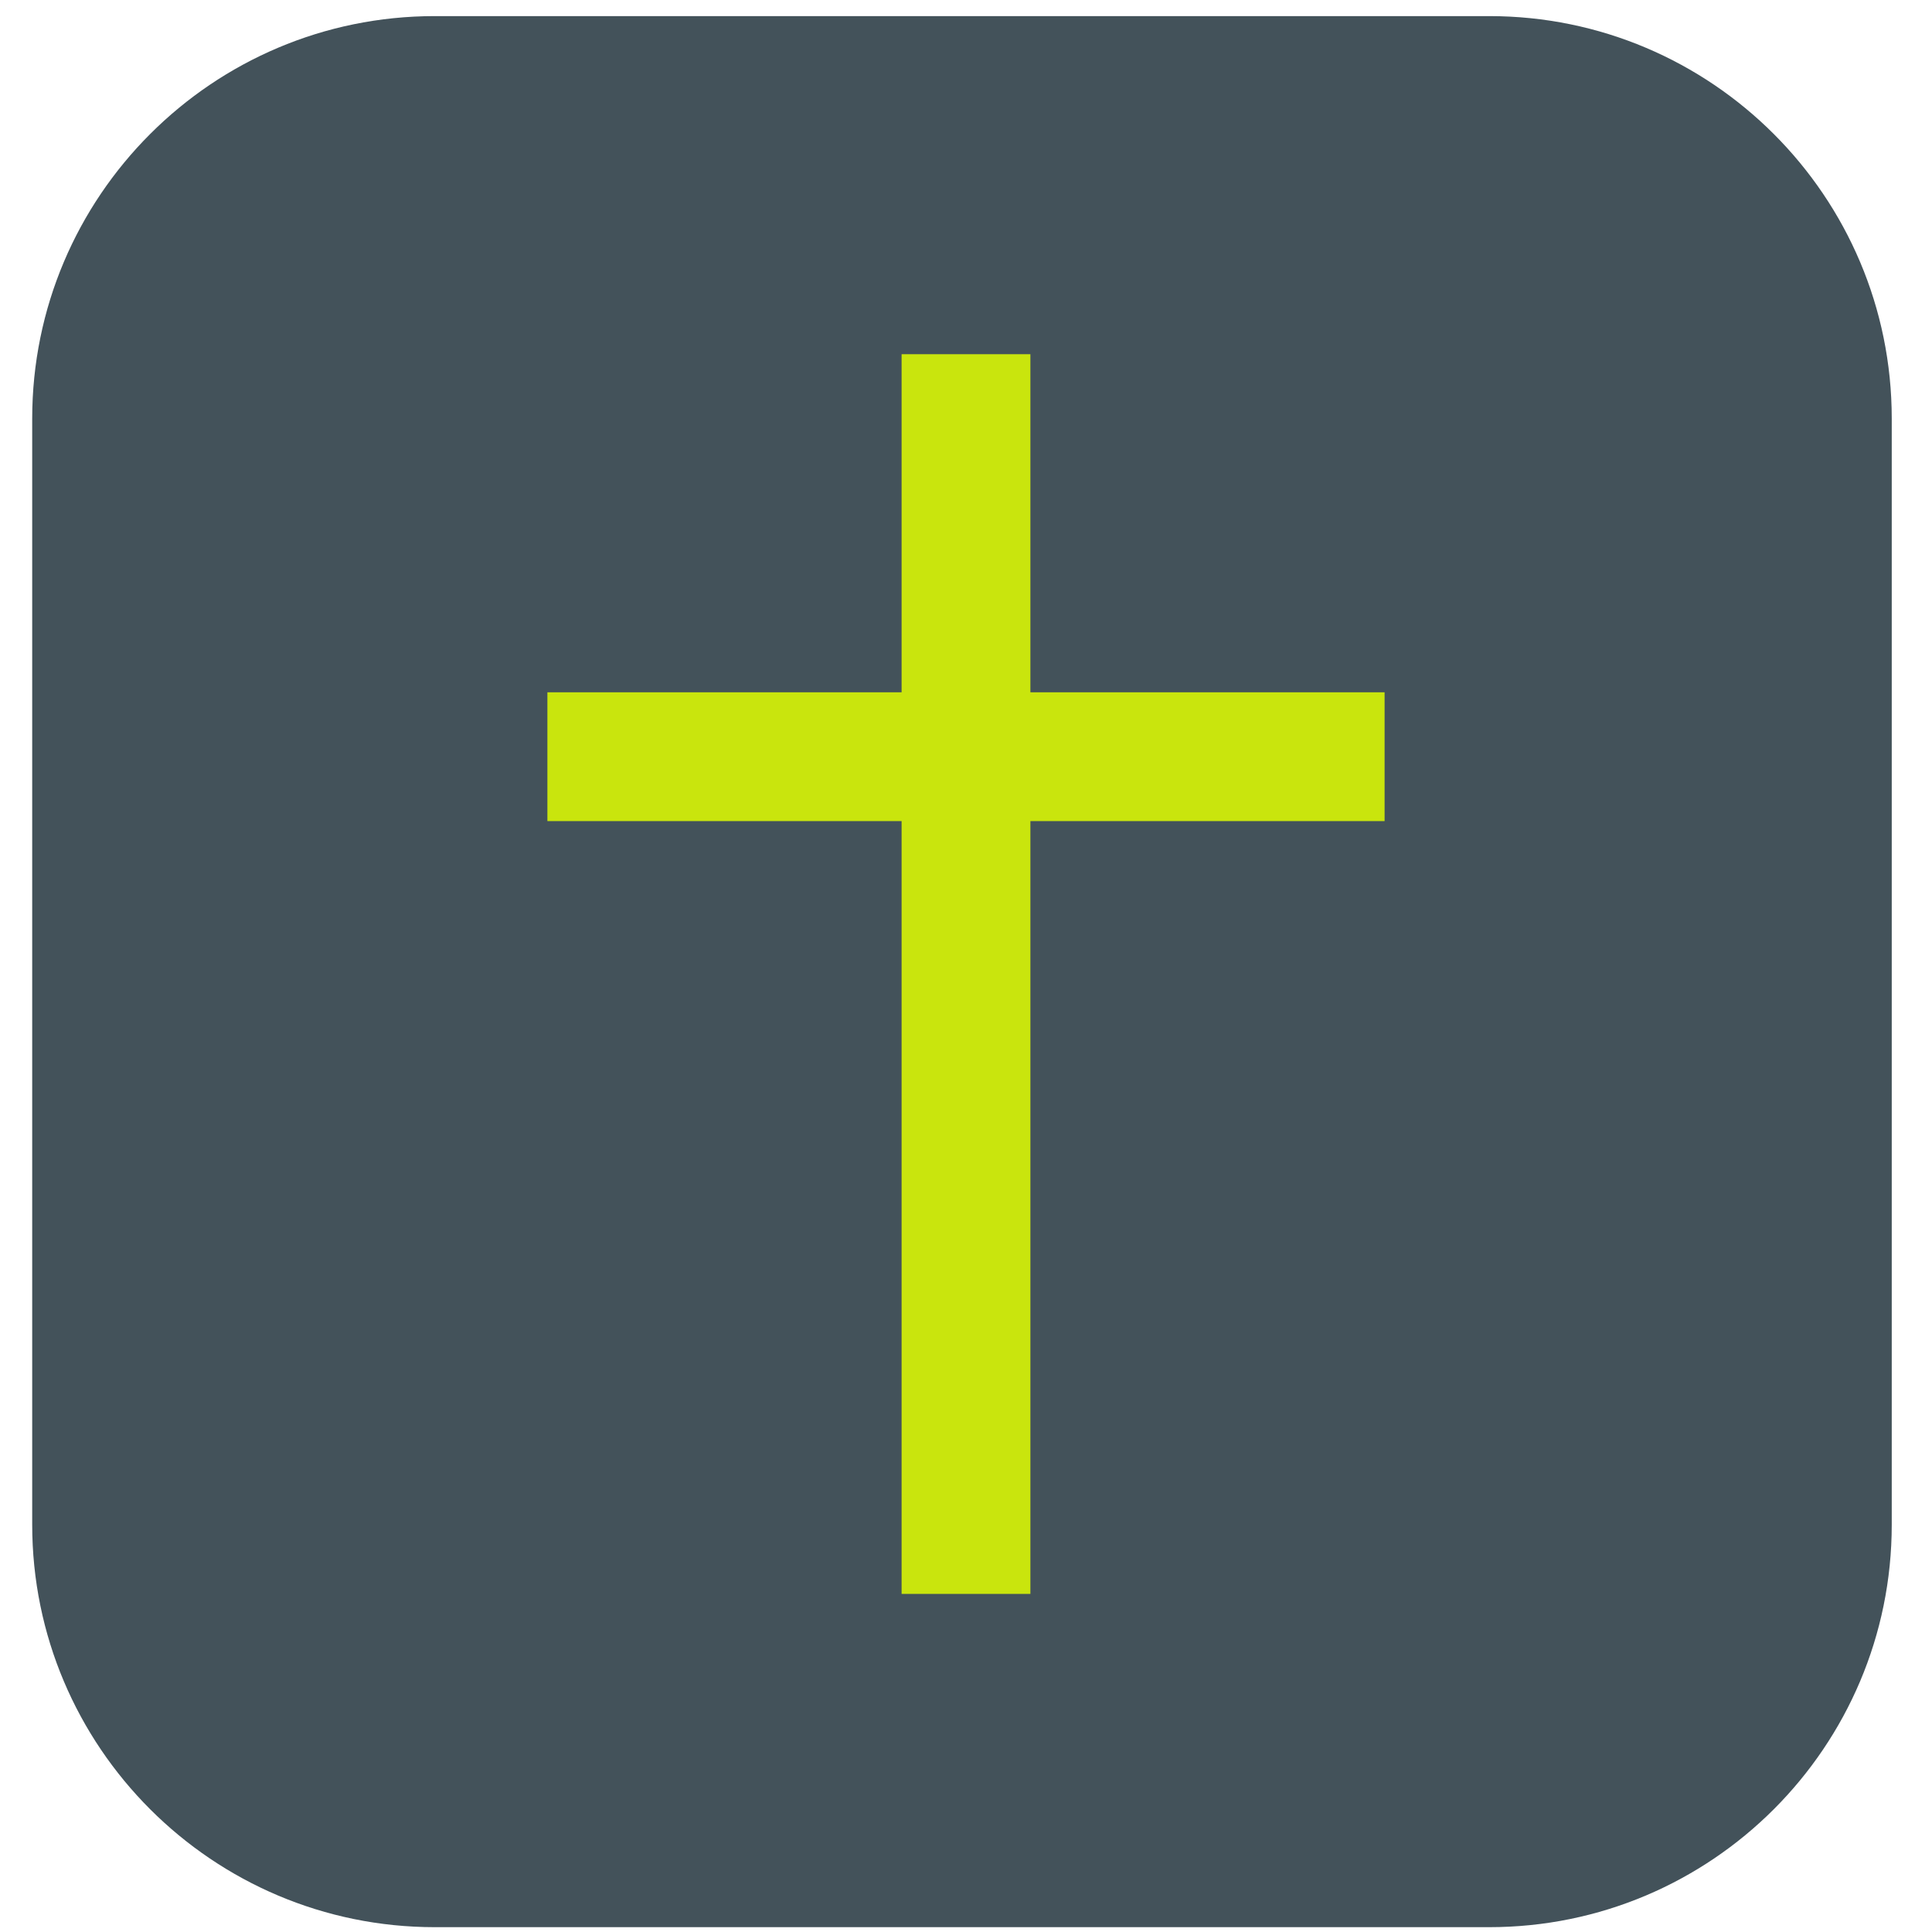
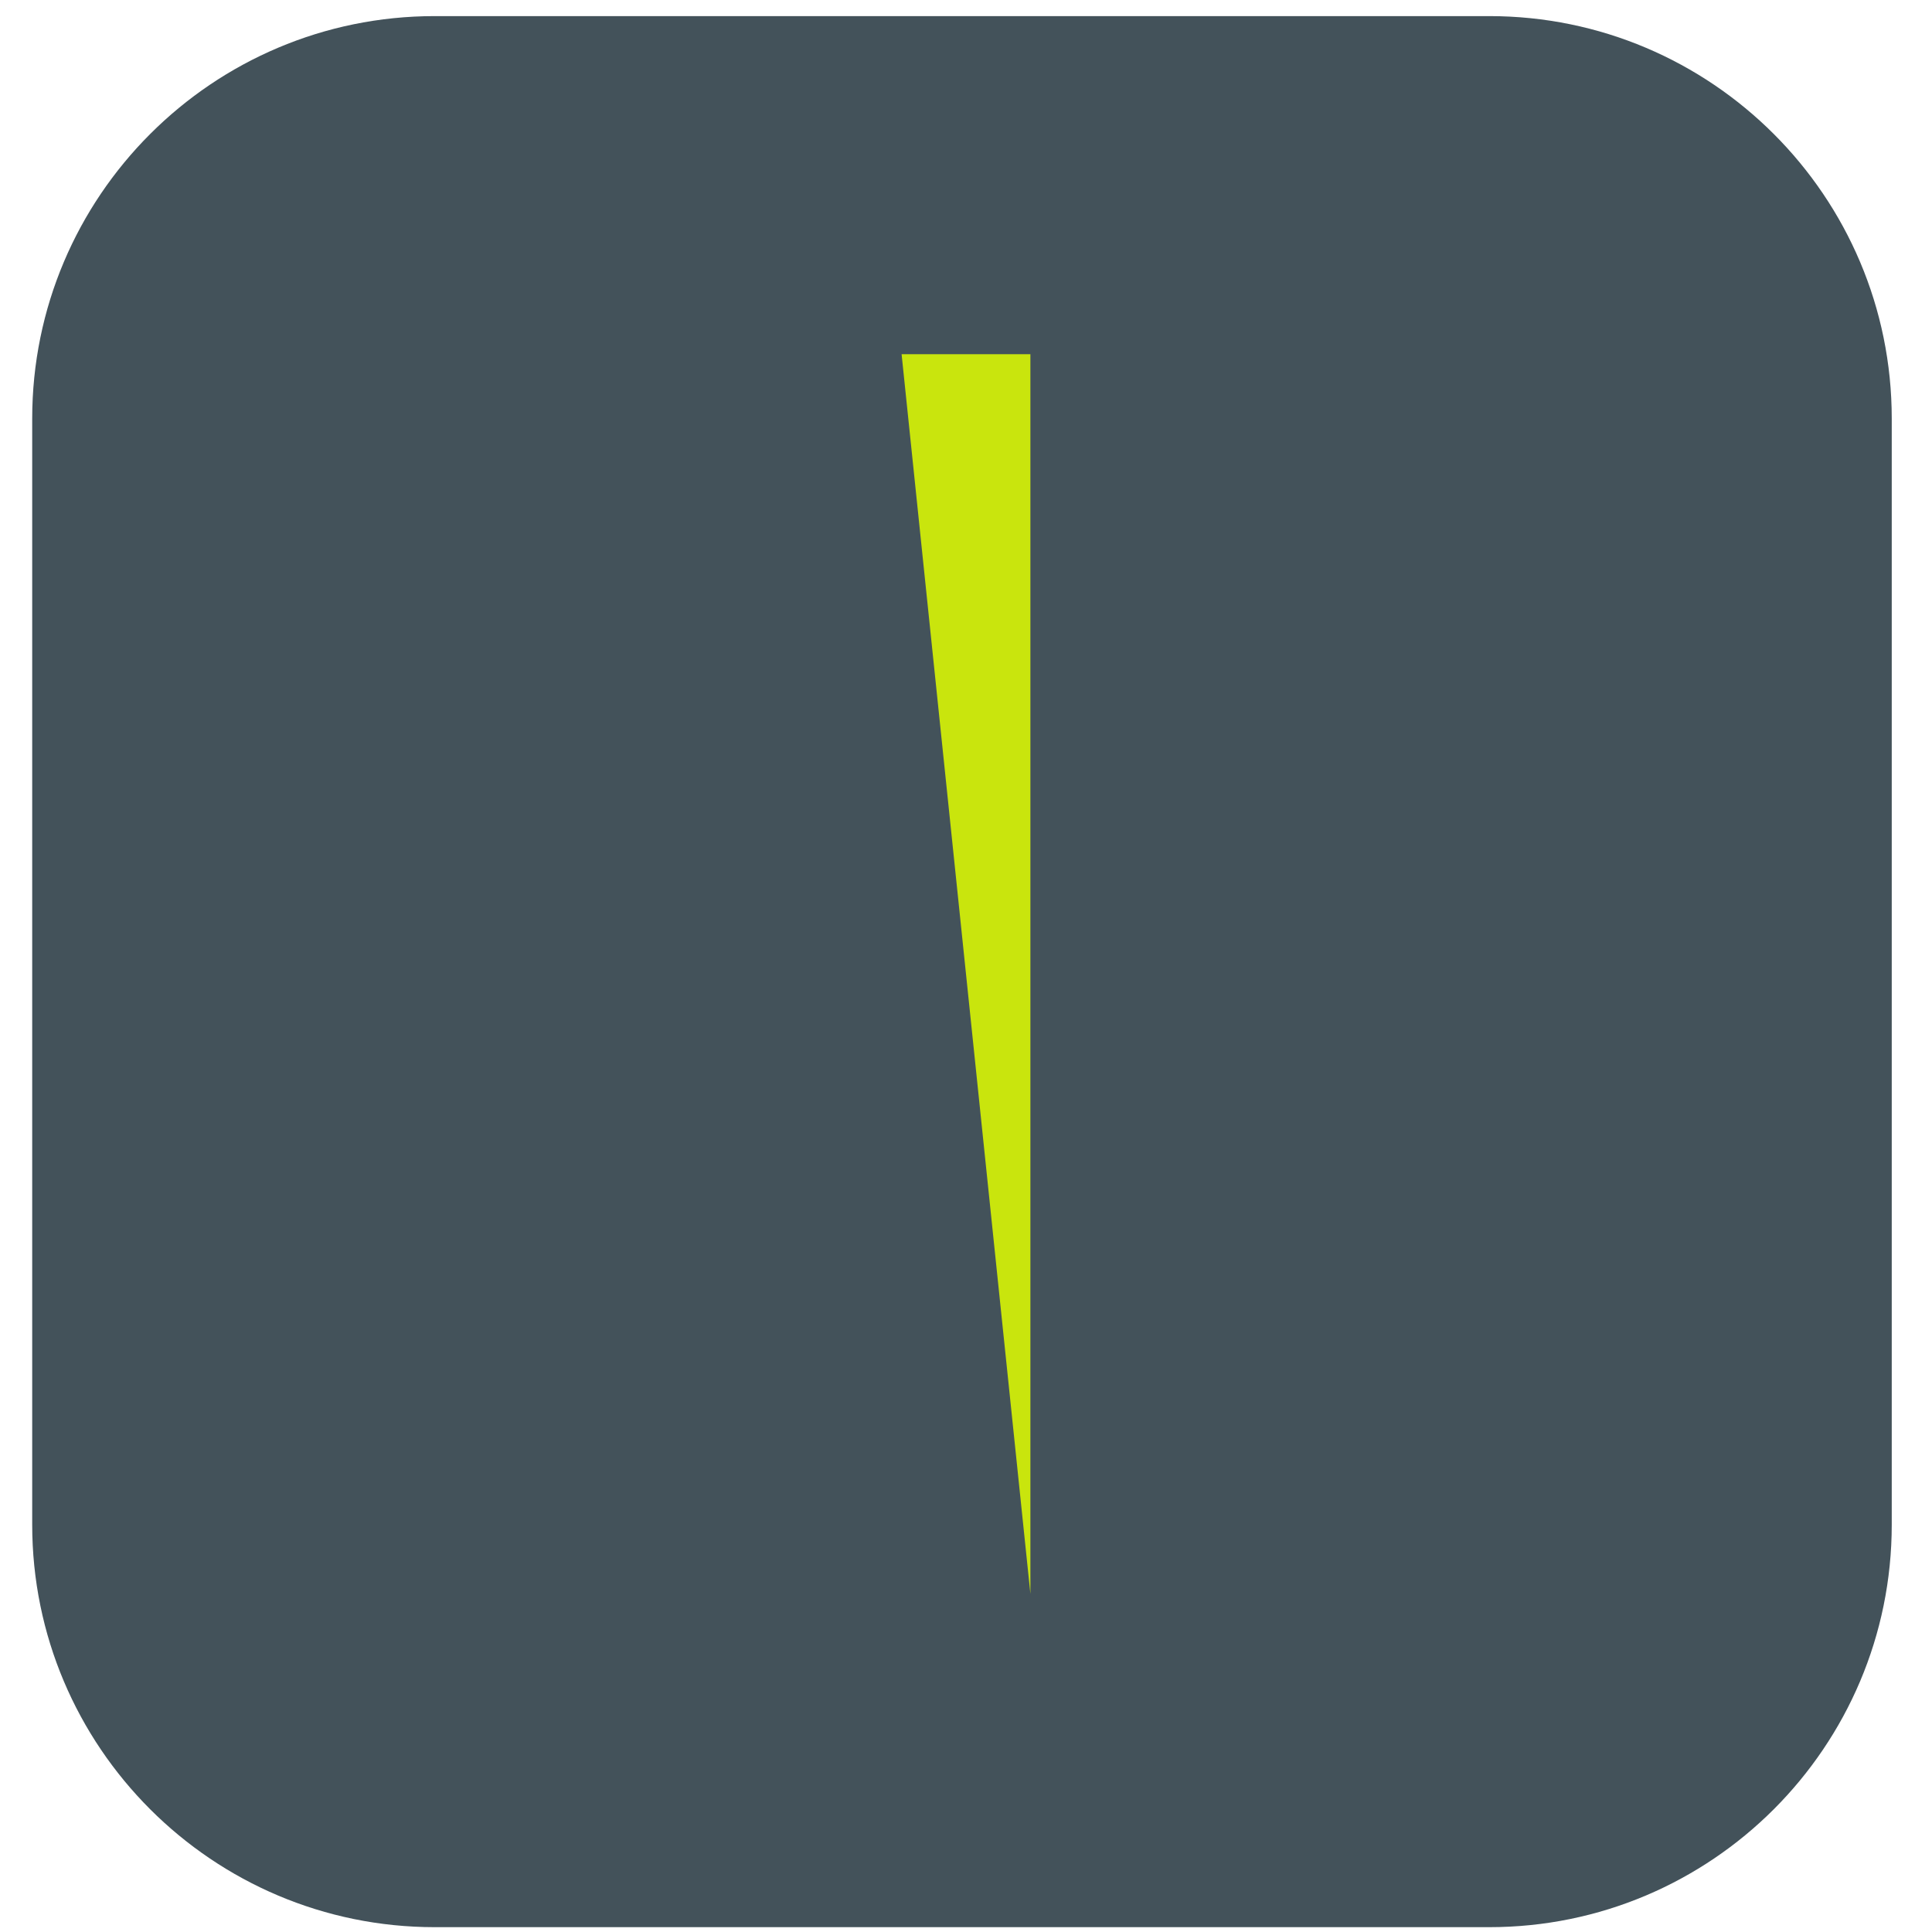
<svg xmlns="http://www.w3.org/2000/svg" version="1.2" viewBox="0 0 120 120" width="120" height="120">
  <title>latin-cross_271d-fe0f</title>
  <style>
		.s0 { fill: #43525a } 
		.s1 { fill: #c9e50d } 
	</style>
  <path id="Shape 1" class="s0" d="m2 26c0-13.8 11.2-25 25-25h65.5c13.8 0 25 11.2 25 25v68.7c0 13.8-11.2 25-25 25h-65.5c-13.8 0-25-11.2-25-25z" />
-   <path id="Shape 2" class="s1" d="m34 43h52v8h-52z" />
-   <path id="Shape 2 copy" class="s1" d="m56 22h8v77h-8z" />
+   <path id="Shape 2 copy" class="s1" d="m56 22h8v77z" />
</svg>